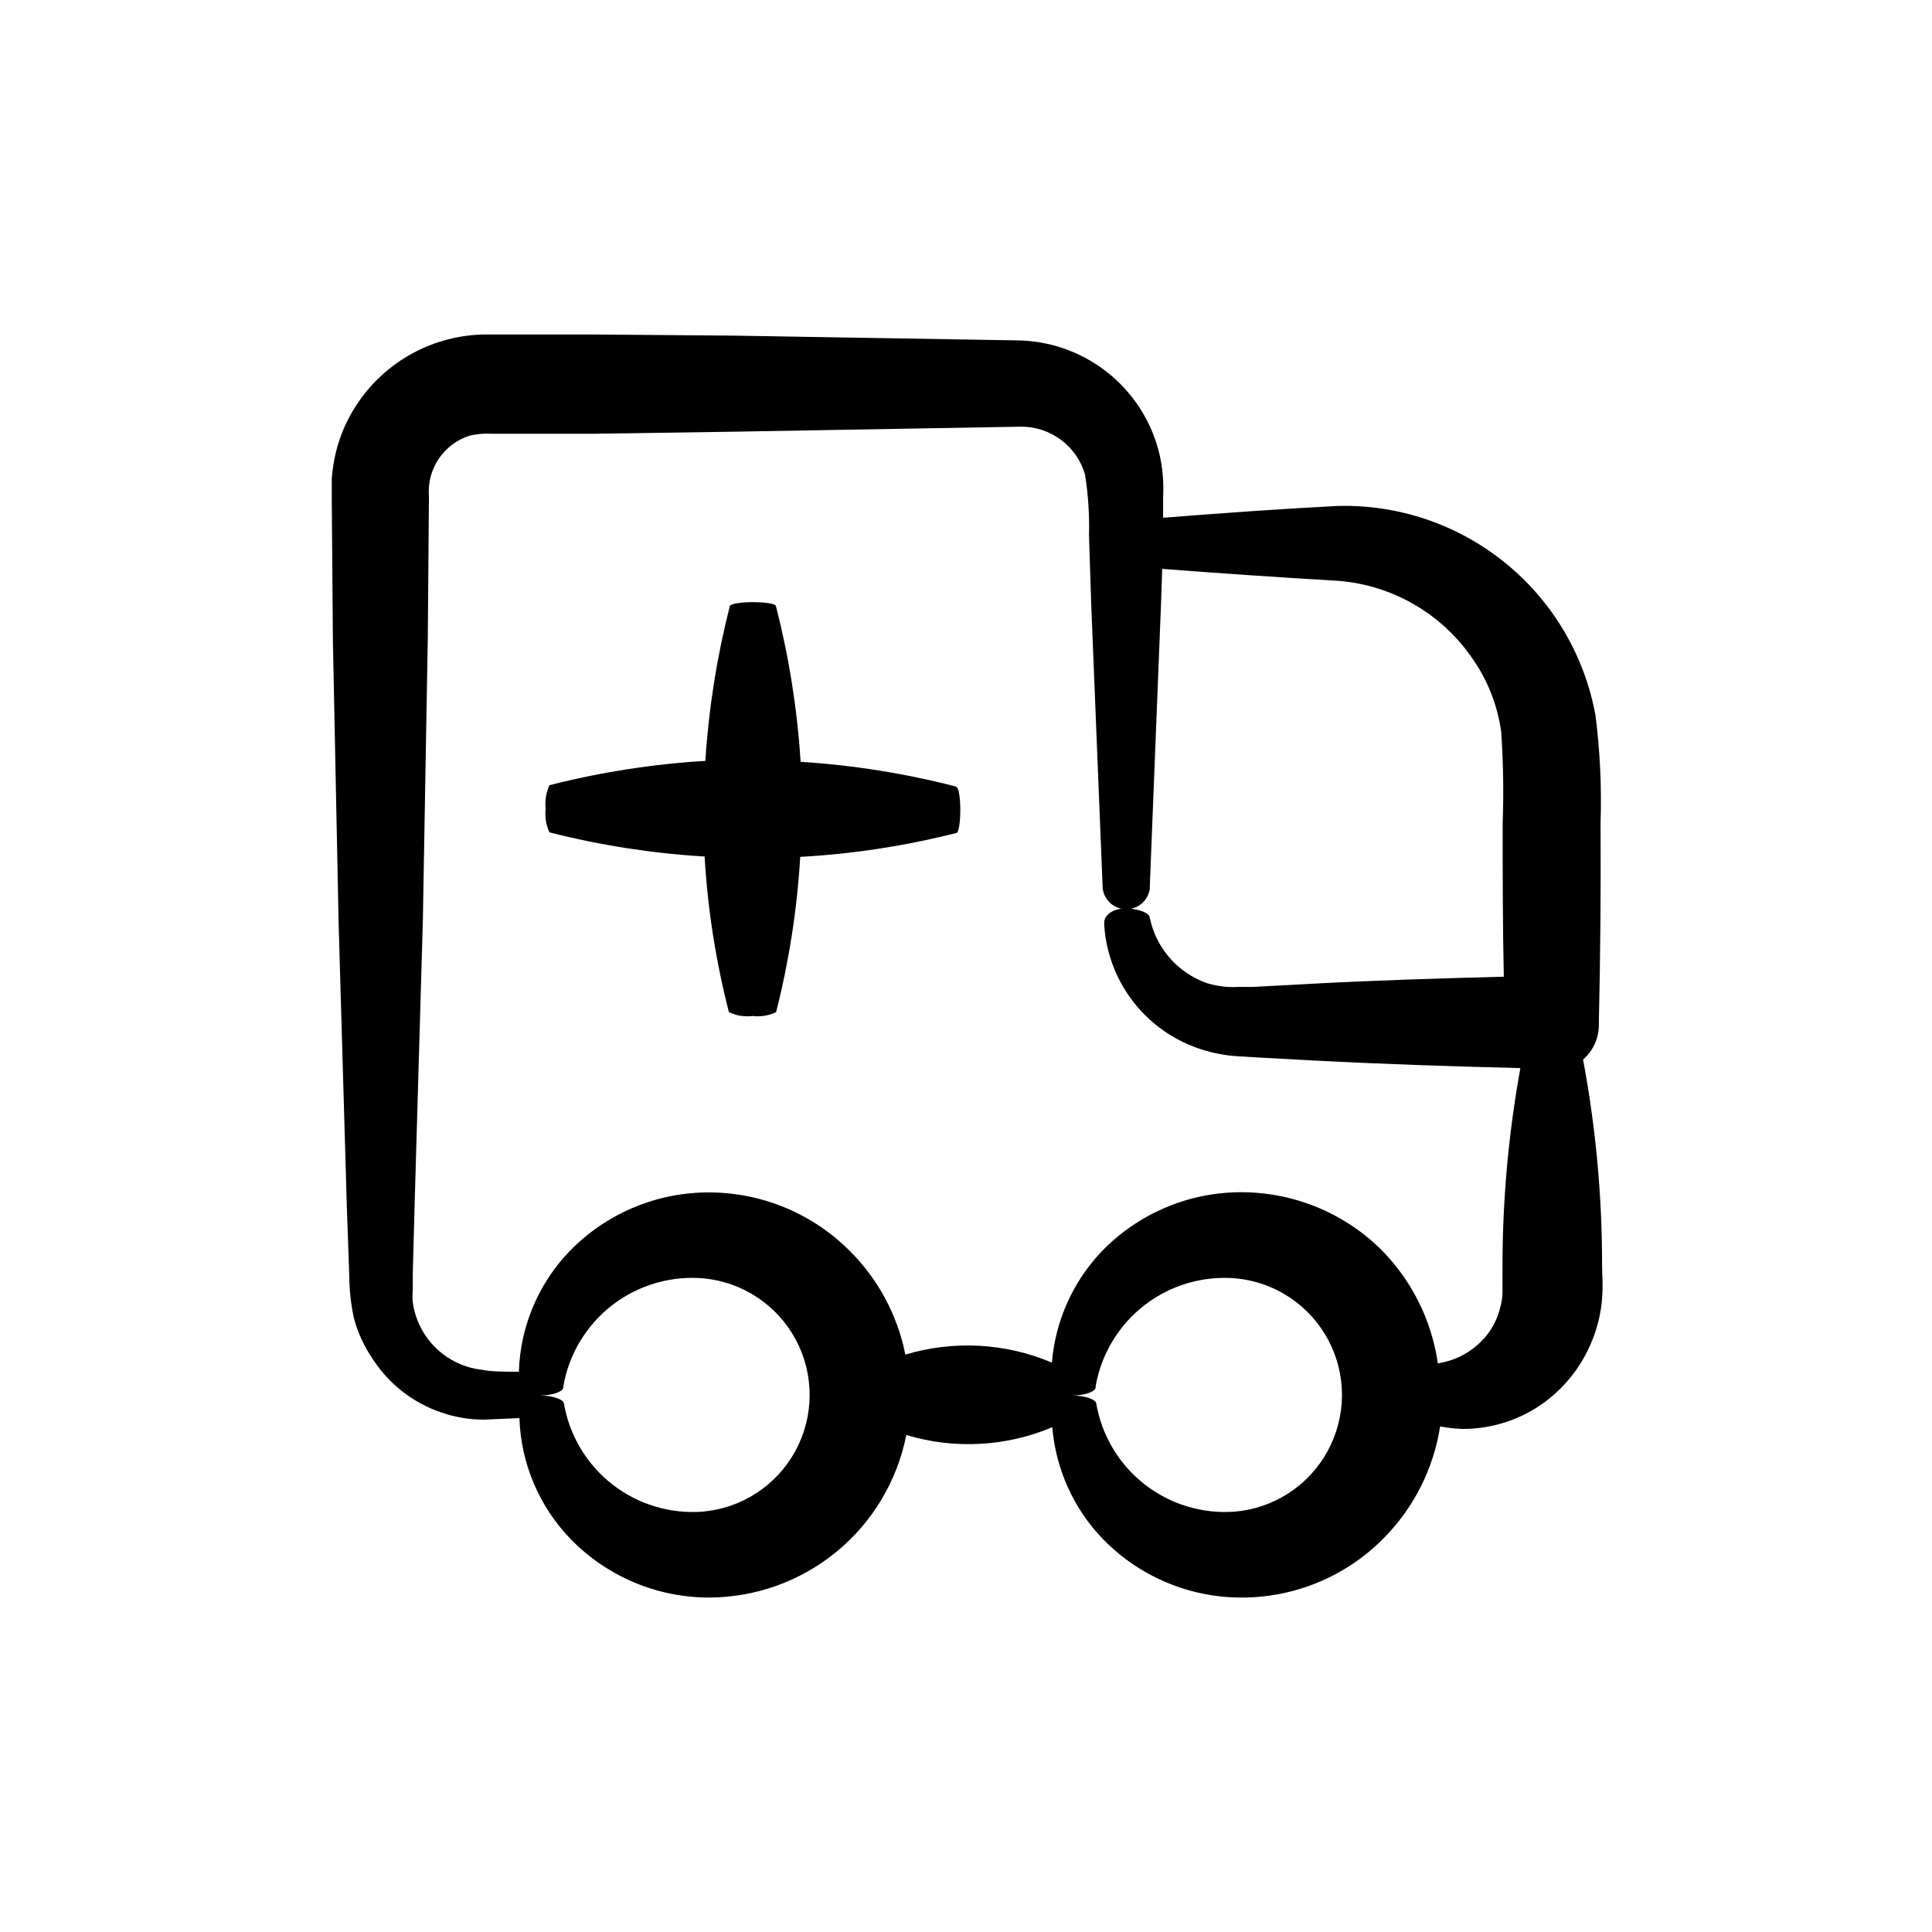
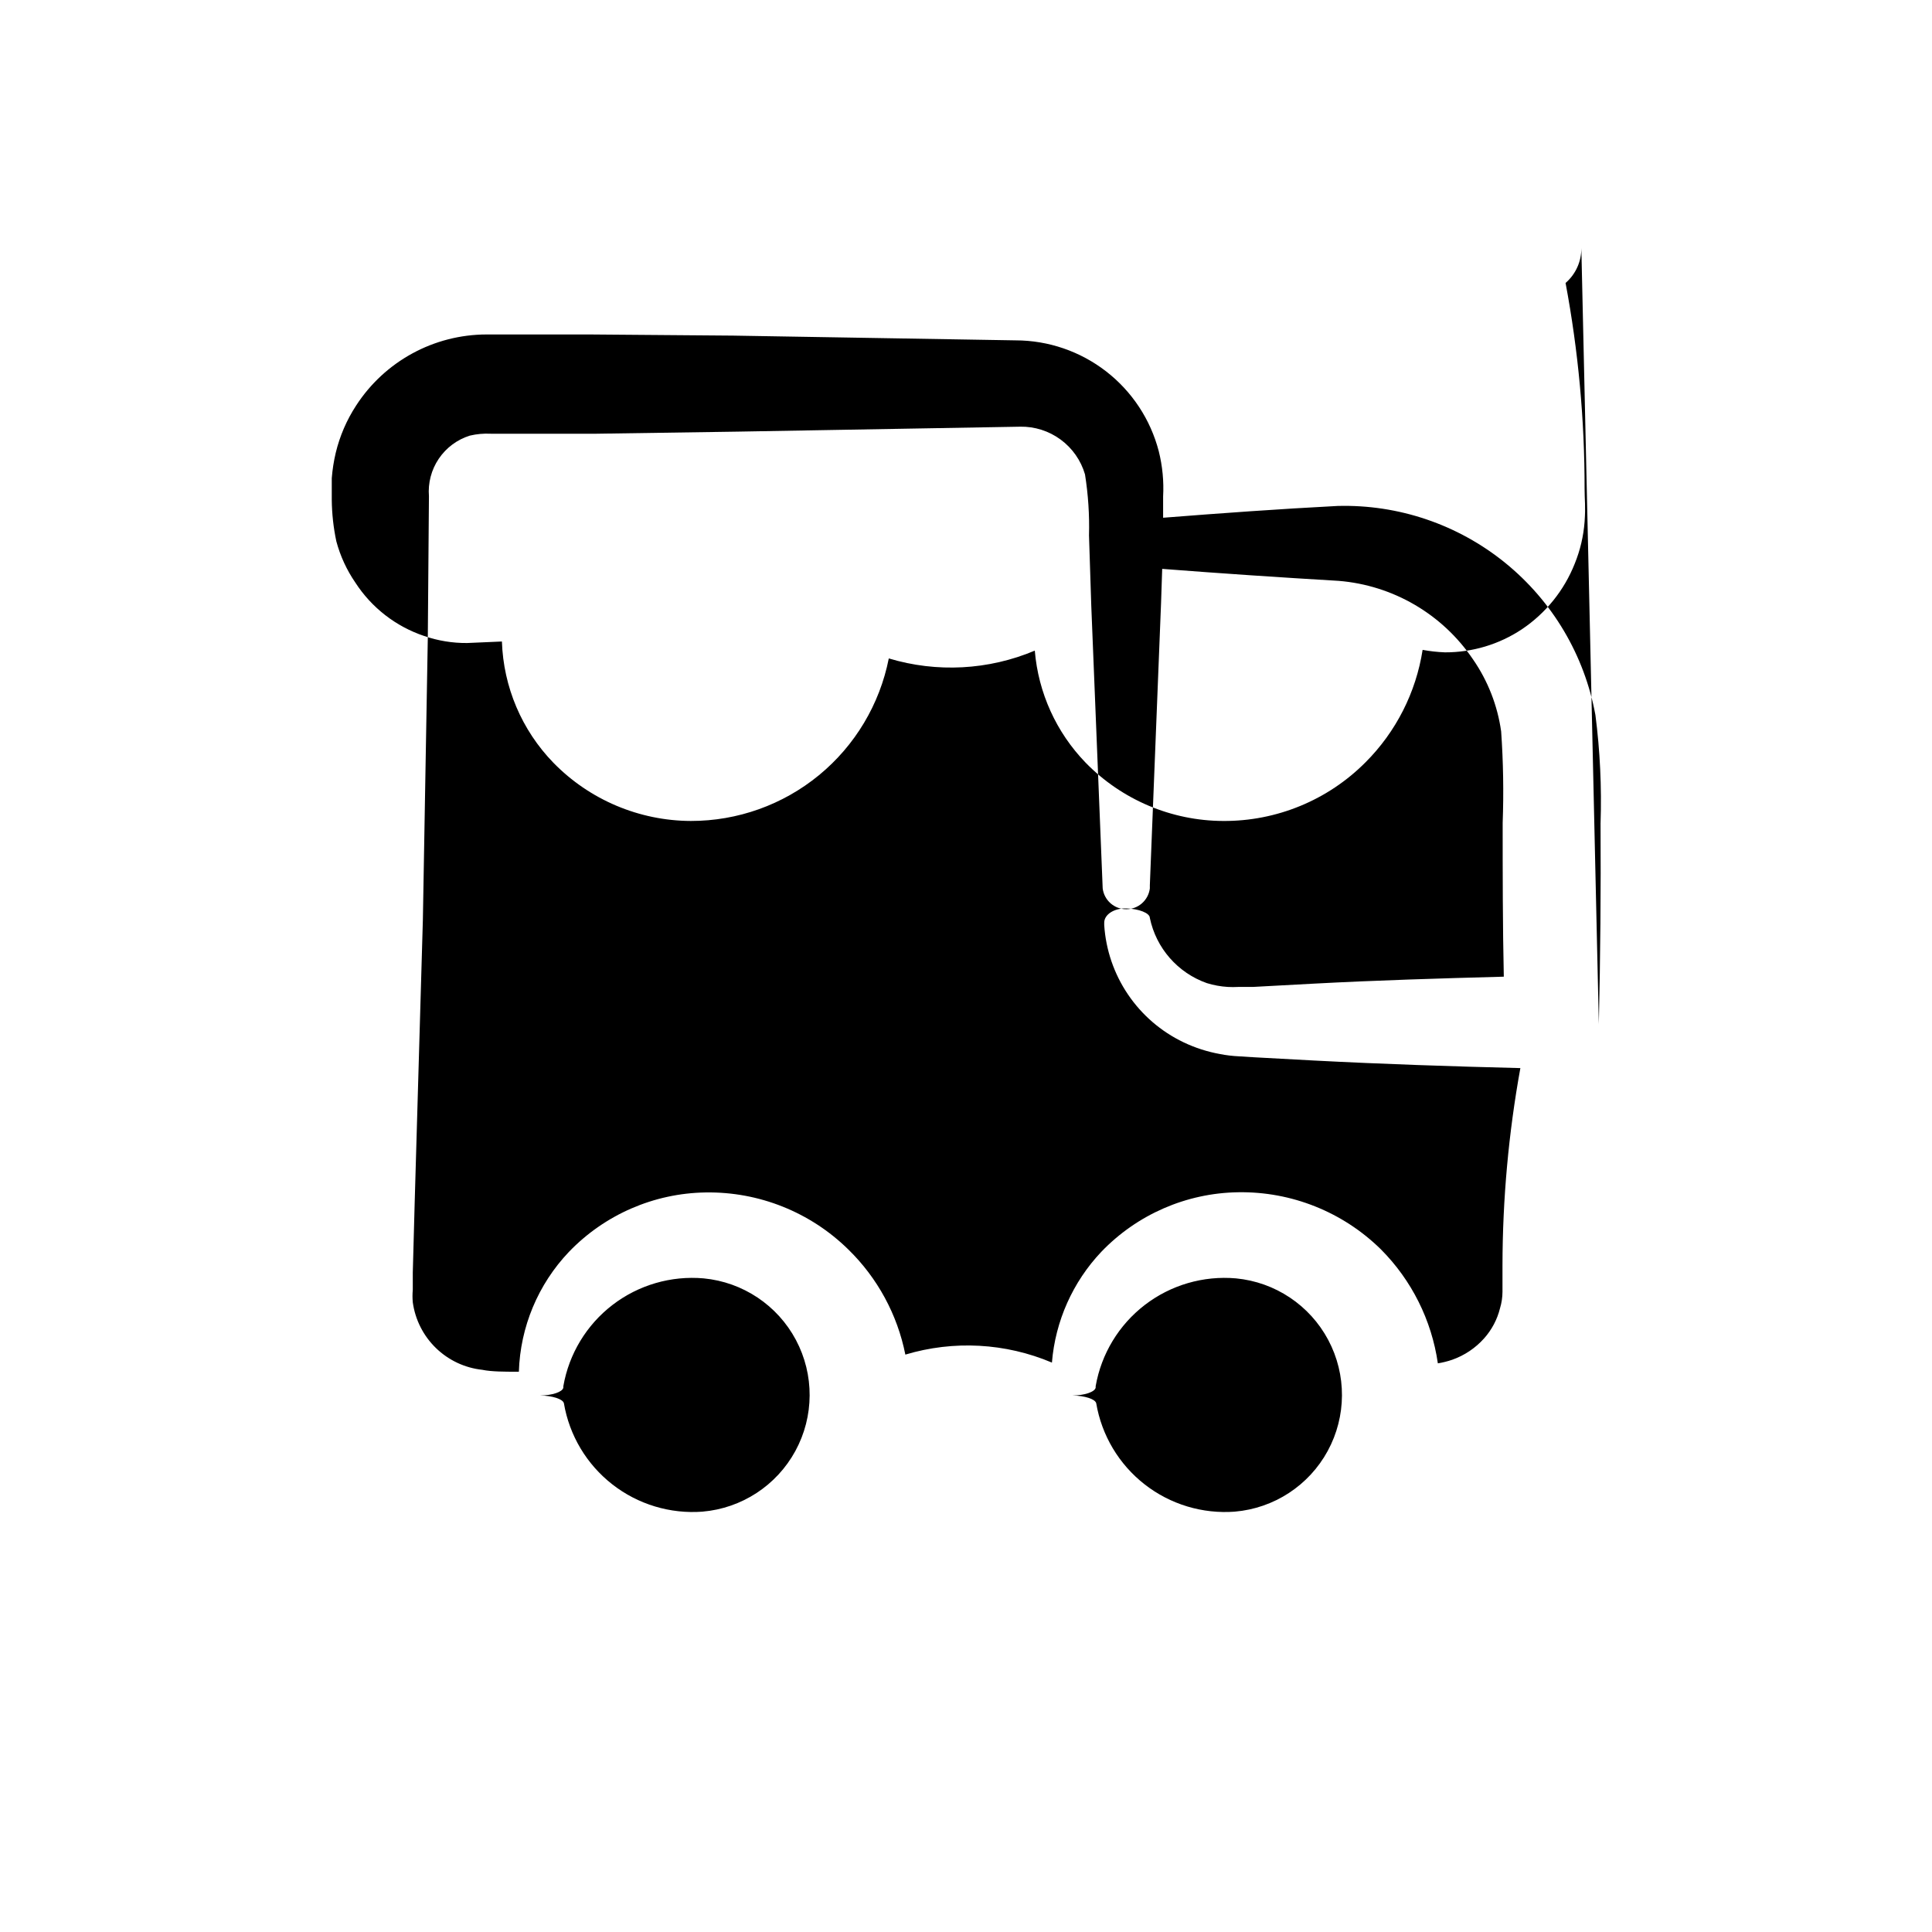
<svg xmlns="http://www.w3.org/2000/svg" fill="#000000" width="800px" height="800px" version="1.1" viewBox="144 144 512 512">
  <g>
-     <path d="m567.71 415.52v-0.402c0.402-17.684 0.555-35.266 0.453-53h0.004c0.316-9.562-0.141-19.133-1.363-28.617-2.902-15.867-11.383-30.176-23.91-40.34-12.531-10.164-28.277-15.512-44.406-15.078-15.566 0.805-30.832 1.914-46.25 3.125v-5.594c0.223-4.051-0.168-8.109-1.156-12.043-2.184-8.402-7.094-15.844-13.957-21.156-6.867-5.316-15.301-8.203-23.98-8.215l-74.867-1.258-37.434-0.301h-18.691l-9.168-0.004c-13.984 0.008-27.012 7.102-34.613 18.844-2.496 3.824-4.32 8.051-5.391 12.492-0.527 2.219-0.879 4.477-1.059 6.754v5.691l0.301 37.434 1.516 74.816 2.168 74.867 0.656 18.691-0.004-0.004c0.035 3.711 0.441 7.406 1.211 11.035 1.043 3.902 2.746 7.602 5.035 10.934 4.301 6.648 10.73 11.637 18.238 14.156 3.664 1.266 7.512 1.895 11.387 1.863l9.219-0.402c0.391 12.039 5.258 23.504 13.656 32.145 9.582 9.809 22.707 15.363 36.422 15.414 12.383 0.012 24.383-4.277 33.949-12.133 9.566-7.859 16.105-18.797 18.5-30.941 12.746 3.832 26.426 3.102 38.691-2.066 0.93 11.172 5.699 21.676 13.504 29.727 9.586 9.809 22.707 15.363 36.426 15.414 14.156 0.086 27.754-5.523 37.734-15.566 8.066-8.07 13.359-18.5 15.113-29.777 1.945 0.359 3.918 0.578 5.894 0.656 7.277 0.031 14.398-2.109 20.453-6.144 6.293-4.238 11.16-10.281 13.957-17.332 1.449-3.551 2.336-7.309 2.621-11.137 0.301-4.231 0-5.691 0-8.715 0.02-18.305-1.668-36.57-5.039-54.562 2.688-2.324 4.219-5.715 4.18-9.27zm-237.49 129.08c-8.609 0.66-17.152-1.918-23.957-7.231s-11.379-12.977-12.824-21.488c-0.25-1.109-3.023-2.016-6.348-2.066 3.273 0 5.996-0.957 6.195-2.066l0.004-0.402c1.492-8.551 6.141-16.234 13.027-21.523 6.883-5.289 15.504-7.801 24.152-7.043 10.379 0.988 19.566 7.121 24.461 16.324 4.894 9.207 4.84 20.254-0.145 29.41-4.984 9.156-14.23 15.199-24.617 16.086zm141.07 0c-8.609 0.66-17.152-1.918-23.957-7.231-6.805-5.312-11.379-12.977-12.824-21.488-0.25-1.109-3.023-2.016-6.348-2.066 3.273 0 5.996-0.957 6.195-2.066l0.004-0.402c1.492-8.551 6.141-16.234 13.027-21.523 6.883-5.289 15.504-7.801 24.152-7.043 10.379 0.988 19.566 7.121 24.461 16.324 4.894 9.207 4.84 20.254-0.145 29.41s-14.23 15.199-24.617 16.086zm70.23-53.91c-0.734 2.977-2.188 5.727-4.234 8.012-2.285 2.555-5.18 4.496-8.414 5.641-1.246 0.43-2.527 0.75-3.828 0.957-1.648-11.441-6.949-22.043-15.113-30.227-10.078-9.902-23.707-15.348-37.836-15.113-13.695 0.207-26.738 5.887-36.223 15.77-7.586 8.012-12.207 18.375-13.102 29.371-12.305-5.207-26.043-5.957-38.844-2.117-2.109-10.598-7.379-20.312-15.113-27.859-10.078-9.902-23.707-15.348-37.836-15.113-13.695 0.207-26.738 5.887-36.223 15.766-8.168 8.594-12.887 19.895-13.25 31.742h-0.707c-2.922 0-6.602 0-8.969-0.504-4.629-0.496-8.957-2.527-12.297-5.766-3.344-3.242-5.504-7.508-6.141-12.121-0.102-1.105-0.102-2.219 0-3.324v-4.535l0.504-18.59 2.168-74.867 1.309-74.816 0.301-37.484v0.004c-0.285-3.512 0.629-7.016 2.598-9.934 1.969-2.922 4.875-5.086 8.234-6.137 1.816-0.43 3.68-0.598 5.543-0.504h28.062l37.434-0.555 74.816-1.309-0.004-0.004c3.856-0.066 7.625 1.137 10.727 3.422 3.106 2.285 5.375 5.527 6.453 9.227 0.848 5.344 1.203 10.758 1.059 16.172l0.605 18.691 3.023 74.867v-0.004c0.398 3.148 3.078 5.504 6.246 5.504 3.172 0 5.848-2.356 6.25-5.504v-0.855l2.973-74.816 0.301-9.02c15.617 1.211 31.387 2.266 46.754 3.176 14.418 1.164 27.523 8.82 35.617 20.809 3.941 5.695 6.496 12.234 7.457 19.094 0.562 8.066 0.699 16.156 0.402 24.234 0 13.602 0 27.156 0.301 40.758-16.879 0.453-33.754 0.957-50.684 1.863l-15.82 0.855h-3.879 0.004c-0.922 0.051-1.848 0.051-2.769 0-1.883-0.113-3.742-0.453-5.543-1.008-7.715-2.719-13.449-9.27-15.113-17.277 0-1.309-2.922-2.418-6.195-2.519-3.273-0.102-5.894 1.613-5.894 3.777v0.605h-0.004c0.422 6.582 2.59 12.93 6.285 18.395 3.691 5.465 8.773 9.844 14.723 12.691 3.07 1.469 6.324 2.516 9.676 3.121 1.66 0.328 3.344 0.527 5.035 0.605l3.981 0.25 15.77 0.855c18.289 0.957 36.527 1.562 54.816 2.016v0.004c-3.129 17.238-4.711 34.723-4.738 52.242v7.004c-0.004 1.484-0.223 2.961-0.652 4.383z" />
-     <path d="m397.33 352.44c-13.48-3.481-27.266-5.672-41.16-6.547-0.879-13.949-3.074-27.781-6.551-41.312 0-0.555-2.82-1.008-6.098-1.008-3.273 0-5.945 0.453-6.098 1.008h0.004c-3.445 13.453-5.621 27.199-6.5 41.059-13.945 0.84-27.777 2.996-41.312 6.449-0.902 1.949-1.254 4.113-1.008 6.246-0.258 2.137 0.09 4.301 1.008 6.25 13.469 3.43 27.234 5.574 41.113 6.398 0.812 13.93 2.973 27.746 6.445 41.262 1.949 0.914 4.113 1.266 6.25 1.008 2.133 0.258 4.301-0.094 6.246-1.008 3.434-13.488 5.578-27.27 6.398-41.164 13.977-0.773 27.844-2.898 41.414-6.348 0.555 0 1.008-2.82 1.008-6.098 0-3.273-0.453-5.945-1.008-6.047z" />
+     <path d="m567.71 415.52v-0.402c0.402-17.684 0.555-35.266 0.453-53h0.004c0.316-9.562-0.141-19.133-1.363-28.617-2.902-15.867-11.383-30.176-23.91-40.34-12.531-10.164-28.277-15.512-44.406-15.078-15.566 0.805-30.832 1.914-46.25 3.125v-5.594c0.223-4.051-0.168-8.109-1.156-12.043-2.184-8.402-7.094-15.844-13.957-21.156-6.867-5.316-15.301-8.203-23.98-8.215l-74.867-1.258-37.434-0.301h-18.691l-9.168-0.004c-13.984 0.008-27.012 7.102-34.613 18.844-2.496 3.824-4.32 8.051-5.391 12.492-0.527 2.219-0.879 4.477-1.059 6.754v5.691c0.035 3.711 0.441 7.406 1.211 11.035 1.043 3.902 2.746 7.602 5.035 10.934 4.301 6.648 10.73 11.637 18.238 14.156 3.664 1.266 7.512 1.895 11.387 1.863l9.219-0.402c0.391 12.039 5.258 23.504 13.656 32.145 9.582 9.809 22.707 15.363 36.422 15.414 12.383 0.012 24.383-4.277 33.949-12.133 9.566-7.859 16.105-18.797 18.5-30.941 12.746 3.832 26.426 3.102 38.691-2.066 0.93 11.172 5.699 21.676 13.504 29.727 9.586 9.809 22.707 15.363 36.426 15.414 14.156 0.086 27.754-5.523 37.734-15.566 8.066-8.07 13.359-18.5 15.113-29.777 1.945 0.359 3.918 0.578 5.894 0.656 7.277 0.031 14.398-2.109 20.453-6.144 6.293-4.238 11.16-10.281 13.957-17.332 1.449-3.551 2.336-7.309 2.621-11.137 0.301-4.231 0-5.691 0-8.715 0.02-18.305-1.668-36.57-5.039-54.562 2.688-2.324 4.219-5.715 4.18-9.27zm-237.49 129.08c-8.609 0.66-17.152-1.918-23.957-7.231s-11.379-12.977-12.824-21.488c-0.25-1.109-3.023-2.016-6.348-2.066 3.273 0 5.996-0.957 6.195-2.066l0.004-0.402c1.492-8.551 6.141-16.234 13.027-21.523 6.883-5.289 15.504-7.801 24.152-7.043 10.379 0.988 19.566 7.121 24.461 16.324 4.894 9.207 4.84 20.254-0.145 29.41-4.984 9.156-14.23 15.199-24.617 16.086zm141.07 0c-8.609 0.66-17.152-1.918-23.957-7.231-6.805-5.312-11.379-12.977-12.824-21.488-0.25-1.109-3.023-2.016-6.348-2.066 3.273 0 5.996-0.957 6.195-2.066l0.004-0.402c1.492-8.551 6.141-16.234 13.027-21.523 6.883-5.289 15.504-7.801 24.152-7.043 10.379 0.988 19.566 7.121 24.461 16.324 4.894 9.207 4.84 20.254-0.145 29.41s-14.23 15.199-24.617 16.086zm70.23-53.91c-0.734 2.977-2.188 5.727-4.234 8.012-2.285 2.555-5.18 4.496-8.414 5.641-1.246 0.43-2.527 0.75-3.828 0.957-1.648-11.441-6.949-22.043-15.113-30.227-10.078-9.902-23.707-15.348-37.836-15.113-13.695 0.207-26.738 5.887-36.223 15.77-7.586 8.012-12.207 18.375-13.102 29.371-12.305-5.207-26.043-5.957-38.844-2.117-2.109-10.598-7.379-20.312-15.113-27.859-10.078-9.902-23.707-15.348-37.836-15.113-13.695 0.207-26.738 5.887-36.223 15.766-8.168 8.594-12.887 19.895-13.25 31.742h-0.707c-2.922 0-6.602 0-8.969-0.504-4.629-0.496-8.957-2.527-12.297-5.766-3.344-3.242-5.504-7.508-6.141-12.121-0.102-1.105-0.102-2.219 0-3.324v-4.535l0.504-18.59 2.168-74.867 1.309-74.816 0.301-37.484v0.004c-0.285-3.512 0.629-7.016 2.598-9.934 1.969-2.922 4.875-5.086 8.234-6.137 1.816-0.43 3.68-0.598 5.543-0.504h28.062l37.434-0.555 74.816-1.309-0.004-0.004c3.856-0.066 7.625 1.137 10.727 3.422 3.106 2.285 5.375 5.527 6.453 9.227 0.848 5.344 1.203 10.758 1.059 16.172l0.605 18.691 3.023 74.867v-0.004c0.398 3.148 3.078 5.504 6.246 5.504 3.172 0 5.848-2.356 6.25-5.504v-0.855l2.973-74.816 0.301-9.02c15.617 1.211 31.387 2.266 46.754 3.176 14.418 1.164 27.523 8.82 35.617 20.809 3.941 5.695 6.496 12.234 7.457 19.094 0.562 8.066 0.699 16.156 0.402 24.234 0 13.602 0 27.156 0.301 40.758-16.879 0.453-33.754 0.957-50.684 1.863l-15.82 0.855h-3.879 0.004c-0.922 0.051-1.848 0.051-2.769 0-1.883-0.113-3.742-0.453-5.543-1.008-7.715-2.719-13.449-9.27-15.113-17.277 0-1.309-2.922-2.418-6.195-2.519-3.273-0.102-5.894 1.613-5.894 3.777v0.605h-0.004c0.422 6.582 2.59 12.93 6.285 18.395 3.691 5.465 8.773 9.844 14.723 12.691 3.07 1.469 6.324 2.516 9.676 3.121 1.66 0.328 3.344 0.527 5.035 0.605l3.981 0.25 15.77 0.855c18.289 0.957 36.527 1.562 54.816 2.016v0.004c-3.129 17.238-4.711 34.723-4.738 52.242v7.004c-0.004 1.484-0.223 2.961-0.652 4.383z" />
  </g>
</svg>